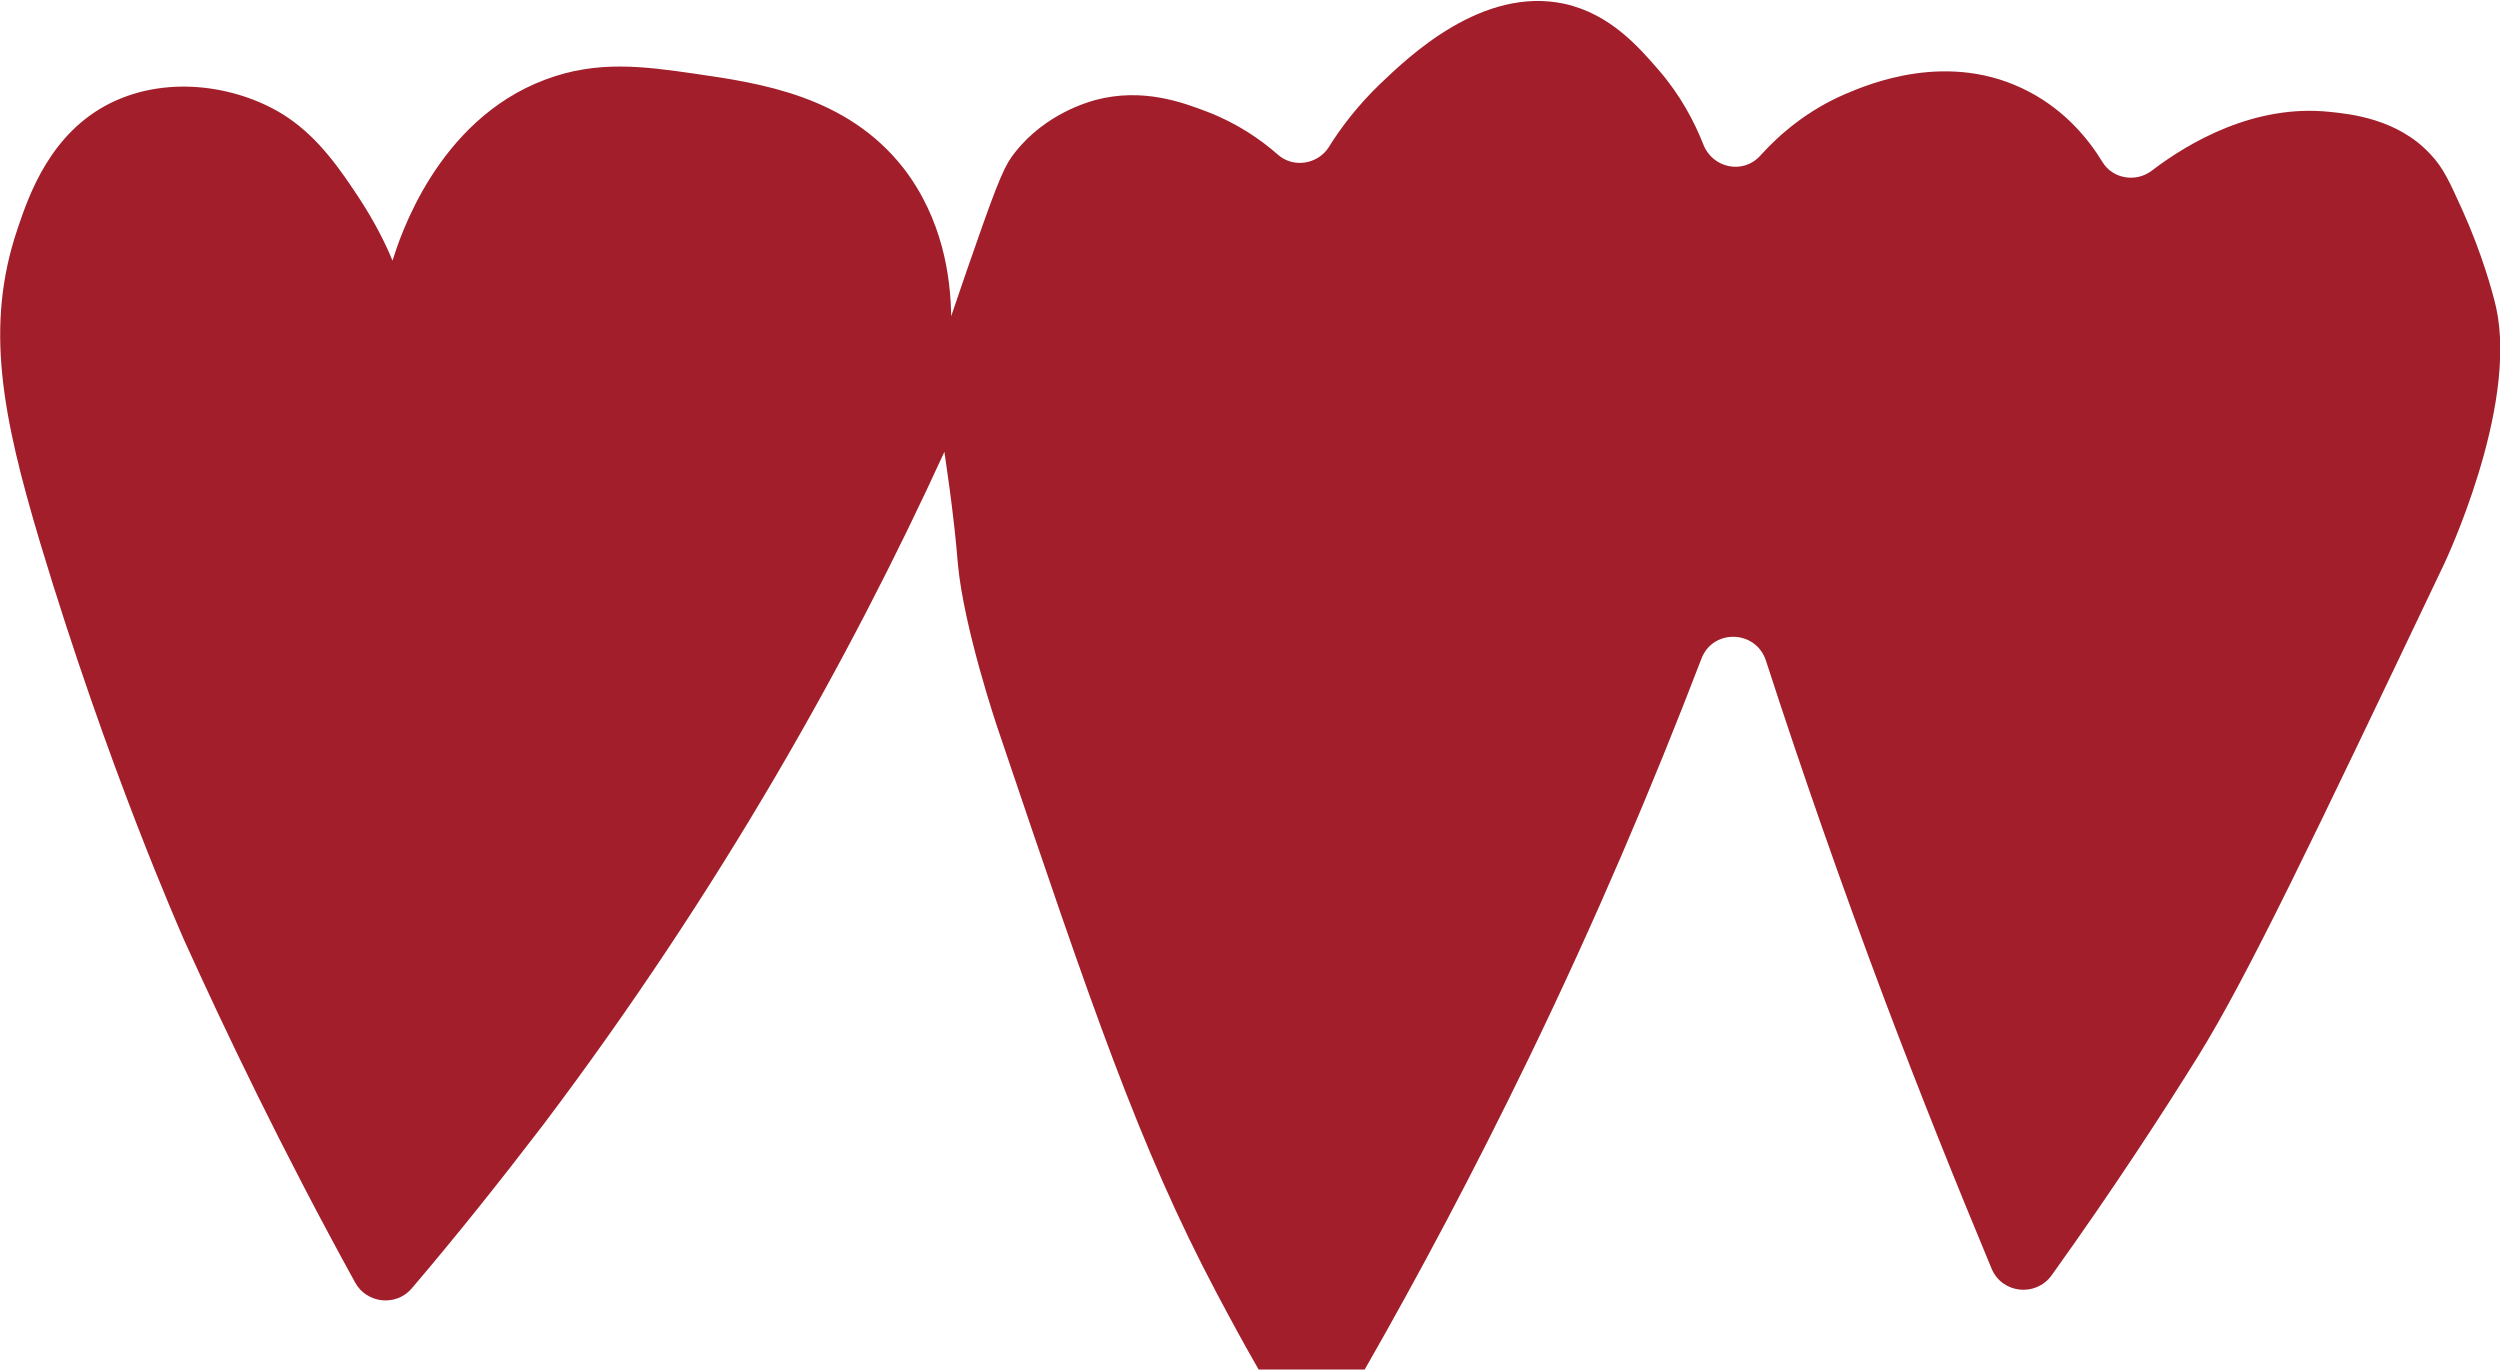
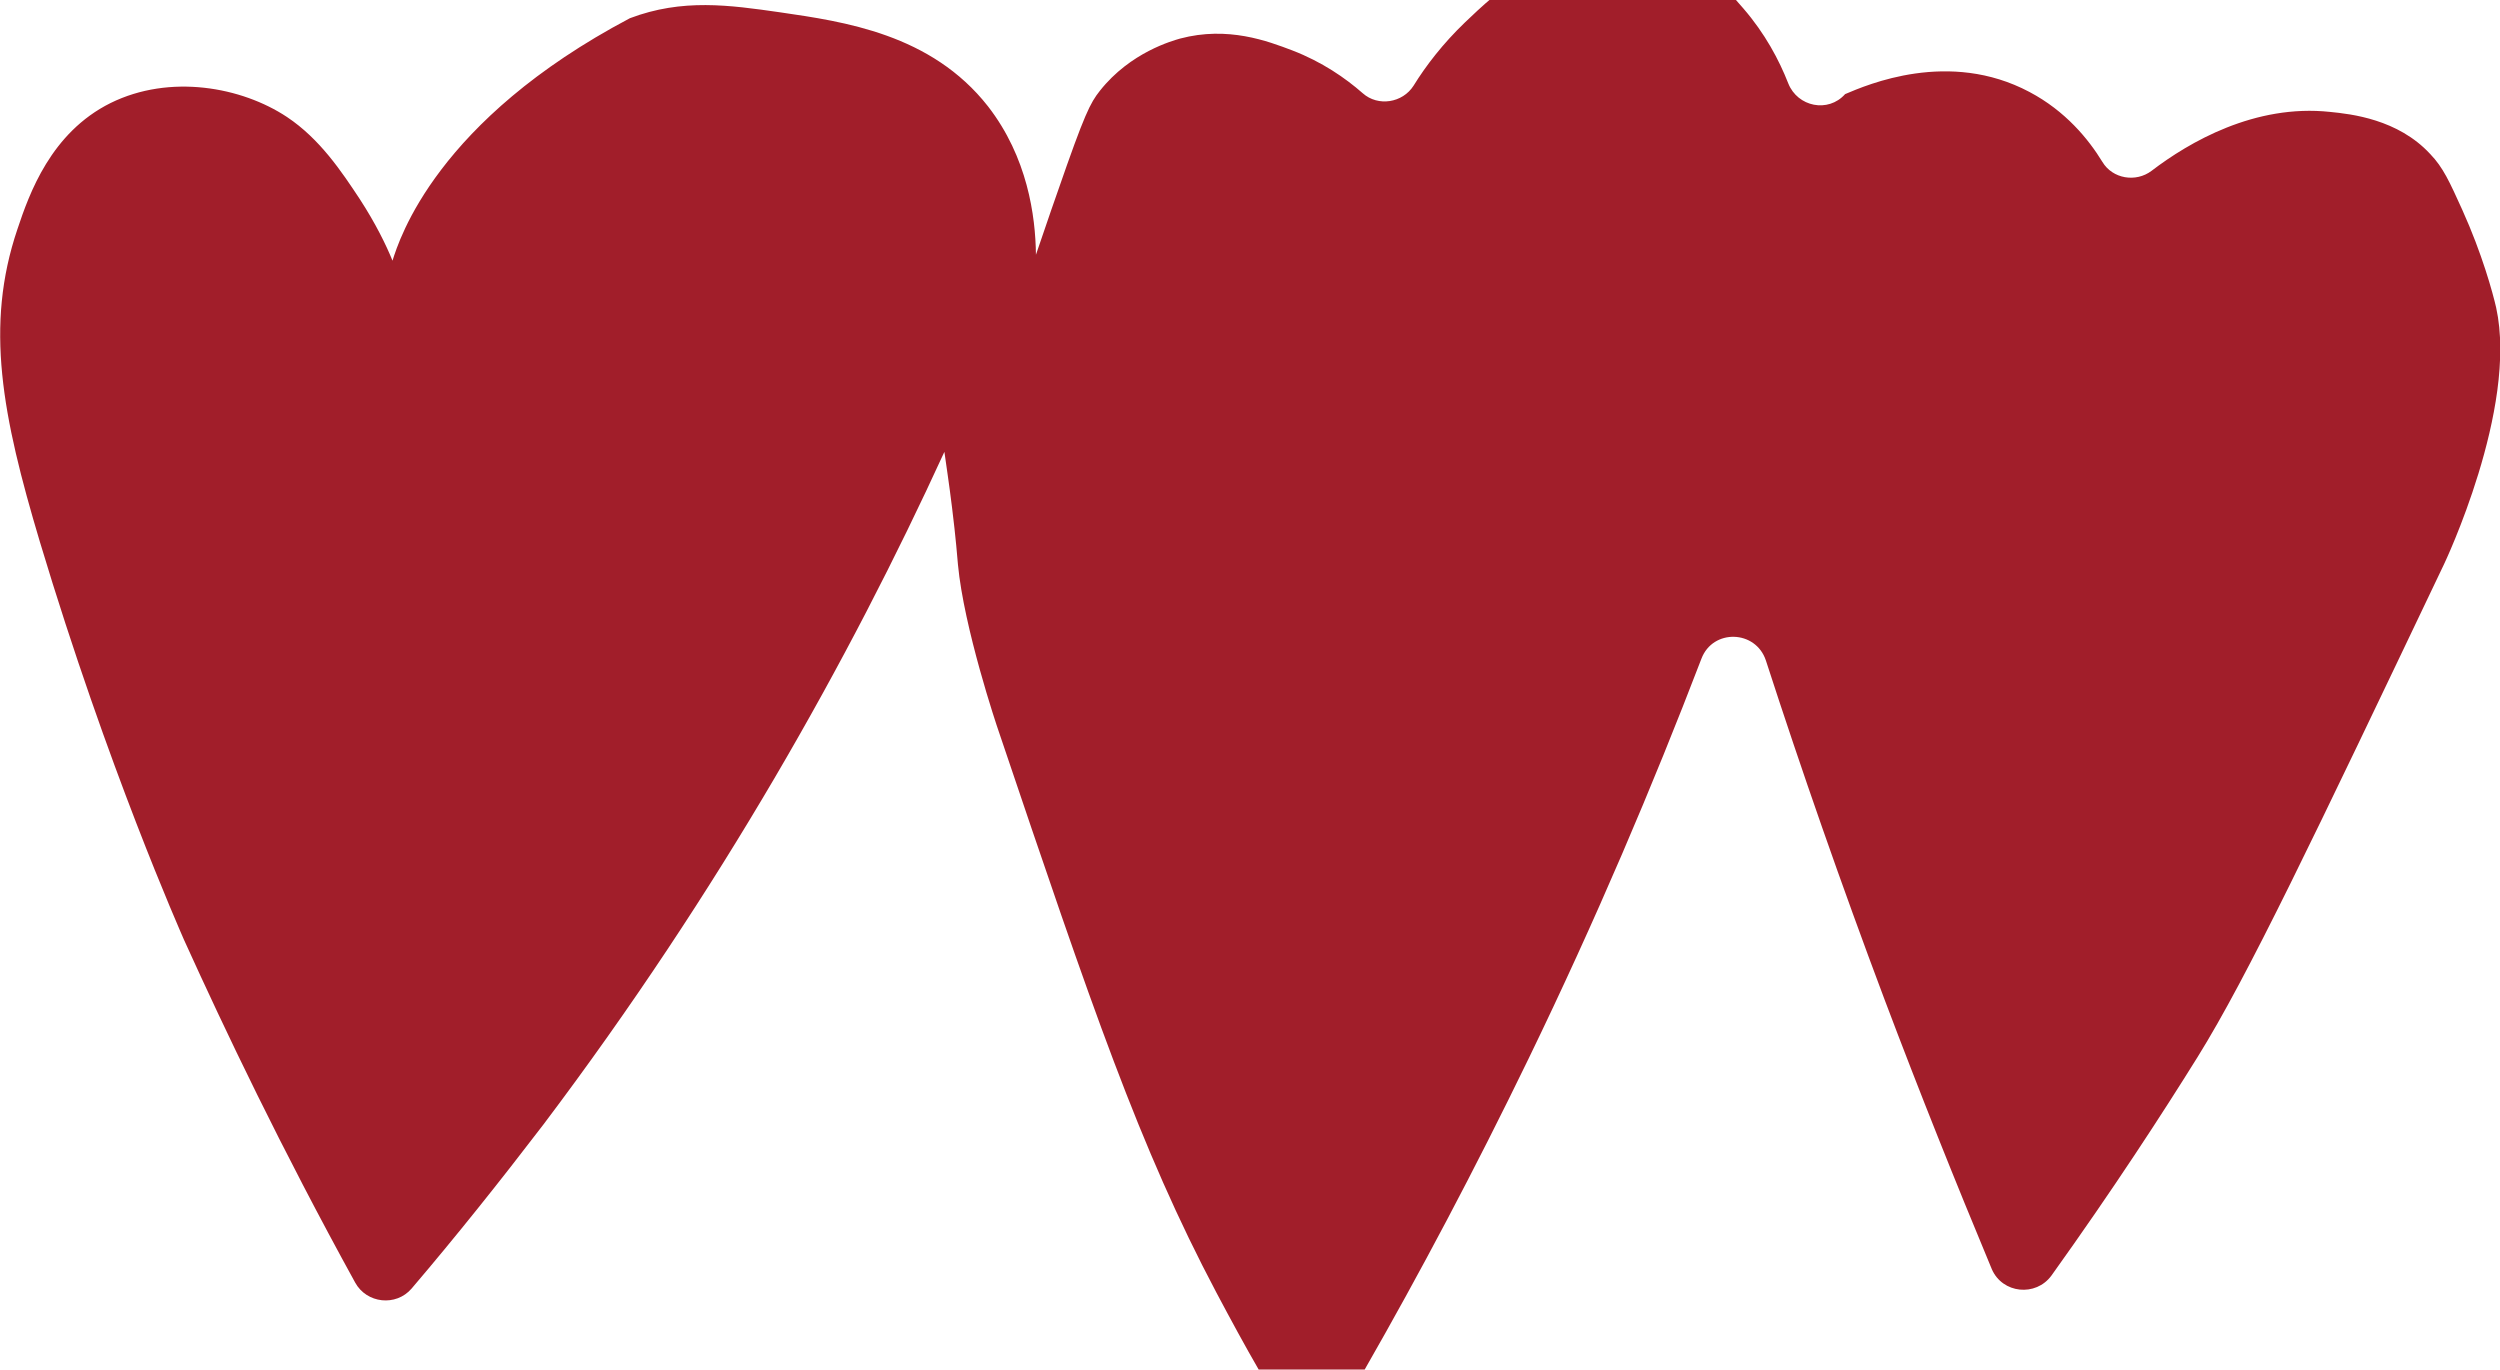
<svg xmlns="http://www.w3.org/2000/svg" version="1.1" id="Layer_1" x="0px" y="0px" viewBox="0 0 58.98 32.31" style="enable-background:new 0 0 58.98 32.31;" xml:space="preserve">
  <style type="text/css"> .st0{fill:#A11E2A;} .st1{fill:none;stroke:#A11E2A;stroke-width:1.772;stroke-miterlimit:10;} .st2{fill:#A41E2A;} .st3{fill:#EDEDE5;} .st4{fill:#F3E2C0;} .st5{fill:#F2E1BF;} .st6{fill:#A41E2B;} .st7{fill:#EDEDE4;} .st8{fill:none;} .st9{fill:#FEFEFE;} .st10{fill:#FFFFFF;} .st11{fill:#756155;} </style>
-   <path class="st0" d="M9.26,6.15C9.11,5.78,8.86,5.27,8.49,4.7C8.06,4.05,7.55,3.28,6.77,2.76C5.7,2.05,4.01,1.74,2.61,2.43 C1.2,3.13,0.69,4.57,0.41,5.41c-0.77,2.28-0.36,4.39,0.53,7.37c1.61,5.36,3.32,9.2,3.4,9.39c0.97,2.14,2.29,4.91,4.04,8.09 c0.27,0.49,0.96,0.57,1.33,0.14c1.04-1.22,2.07-2.51,3.11-3.87c4.17-5.53,7.22-10.98,9.46-15.87c0.04,0.29,0.11,0.74,0.18,1.31 c0.09,0.72,0.13,1.24,0.14,1.35c0.14,1.49,0.91,3.79,0.96,3.93c2.21,6.54,3.32,9.81,5.14,13.25c0.34,0.64,0.67,1.25,1,1.82 c1.39,0,1.1,0,2.49,0c1.3-2.27,2.6-4.72,3.87-7.34c1.59-3.28,2.93-6.44,4.08-9.44c0.27-0.71,1.28-0.68,1.52,0.04 c0.84,2.59,1.77,5.26,2.8,8c0.83,2.2,1.68,4.32,2.53,6.36c0.25,0.58,1.04,0.66,1.41,0.15c1.46-2.04,2.61-3.81,3.45-5.16 c1.18-1.9,2.72-5.14,5.81-11.62c0,0,1.75-3.67,1.23-6.05c-0.08-0.35-0.33-1.27-0.8-2.31c-0.3-0.66-0.45-1-0.76-1.32 c-0.76-0.82-1.86-0.94-2.36-0.99c-1.77-0.19-3.32,0.71-4.21,1.39c-0.37,0.28-0.92,0.19-1.16-0.21c-0.33-0.54-0.87-1.2-1.72-1.65 c-1.9-1.01-3.83-0.17-4.35,0.05c-0.88,0.38-1.53,0.93-2,1.45c-0.4,0.45-1.12,0.3-1.34-0.25c-0.22-0.56-0.55-1.18-1.06-1.77 c-0.47-0.54-1.14-1.32-2.22-1.56c-1.94-0.42-3.67,1.24-4.35,1.89c-0.52,0.5-0.92,1.02-1.21,1.49c-0.26,0.41-0.84,0.5-1.2,0.18 c-0.41-0.36-0.96-0.74-1.66-1.01c-0.58-0.22-1.52-0.58-2.65-0.28c-0.17,0.05-1.17,0.32-1.89,1.23c-0.23,0.29-0.36,0.54-0.99,2.36 c-0.22,0.62-0.39,1.14-0.52,1.51c-0.01-0.92-0.2-2.3-1.13-3.5c-1.34-1.71-3.4-2-4.91-2.22c-1.19-0.17-2.3-0.33-3.54,0.14 C10.3,2.84,9.42,5.64,9.26,6.15z" />
+   <path class="st0" d="M9.26,6.15C9.11,5.78,8.86,5.27,8.49,4.7C8.06,4.05,7.55,3.28,6.77,2.76C5.7,2.05,4.01,1.74,2.61,2.43 C1.2,3.13,0.69,4.57,0.41,5.41c-0.77,2.28-0.36,4.39,0.53,7.37c1.61,5.36,3.32,9.2,3.4,9.39c0.97,2.14,2.29,4.91,4.04,8.09 c0.27,0.49,0.96,0.57,1.33,0.14c1.04-1.22,2.07-2.51,3.11-3.87c4.17-5.53,7.22-10.98,9.46-15.87c0.04,0.29,0.11,0.74,0.18,1.31 c0.09,0.72,0.13,1.24,0.14,1.35c0.14,1.49,0.91,3.79,0.96,3.93c2.21,6.54,3.32,9.81,5.14,13.25c0.34,0.64,0.67,1.25,1,1.82 c1.39,0,1.1,0,2.49,0c1.3-2.27,2.6-4.72,3.87-7.34c1.59-3.28,2.93-6.44,4.08-9.44c0.27-0.71,1.28-0.68,1.52,0.04 c0.84,2.59,1.77,5.26,2.8,8c0.83,2.2,1.68,4.32,2.53,6.36c0.25,0.58,1.04,0.66,1.41,0.15c1.46-2.04,2.61-3.81,3.45-5.16 c1.18-1.9,2.72-5.14,5.81-11.62c0,0,1.75-3.67,1.23-6.05c-0.08-0.35-0.33-1.27-0.8-2.31c-0.3-0.66-0.45-1-0.76-1.32 c-0.76-0.82-1.86-0.94-2.36-0.99c-1.77-0.19-3.32,0.71-4.21,1.39c-0.37,0.28-0.92,0.19-1.16-0.21c-0.33-0.54-0.87-1.2-1.72-1.65 c-1.9-1.01-3.83-0.17-4.35,0.05c-0.4,0.45-1.12,0.3-1.34-0.25c-0.22-0.56-0.55-1.18-1.06-1.77 c-0.47-0.54-1.14-1.32-2.22-1.56c-1.94-0.42-3.67,1.24-4.35,1.89c-0.52,0.5-0.92,1.02-1.21,1.49c-0.26,0.41-0.84,0.5-1.2,0.18 c-0.41-0.36-0.96-0.74-1.66-1.01c-0.58-0.22-1.52-0.58-2.65-0.28c-0.17,0.05-1.17,0.32-1.89,1.23c-0.23,0.29-0.36,0.54-0.99,2.36 c-0.22,0.62-0.39,1.14-0.52,1.51c-0.01-0.92-0.2-2.3-1.13-3.5c-1.34-1.71-3.4-2-4.91-2.22c-1.19-0.17-2.3-0.33-3.54,0.14 C10.3,2.84,9.42,5.64,9.26,6.15z" />
</svg>